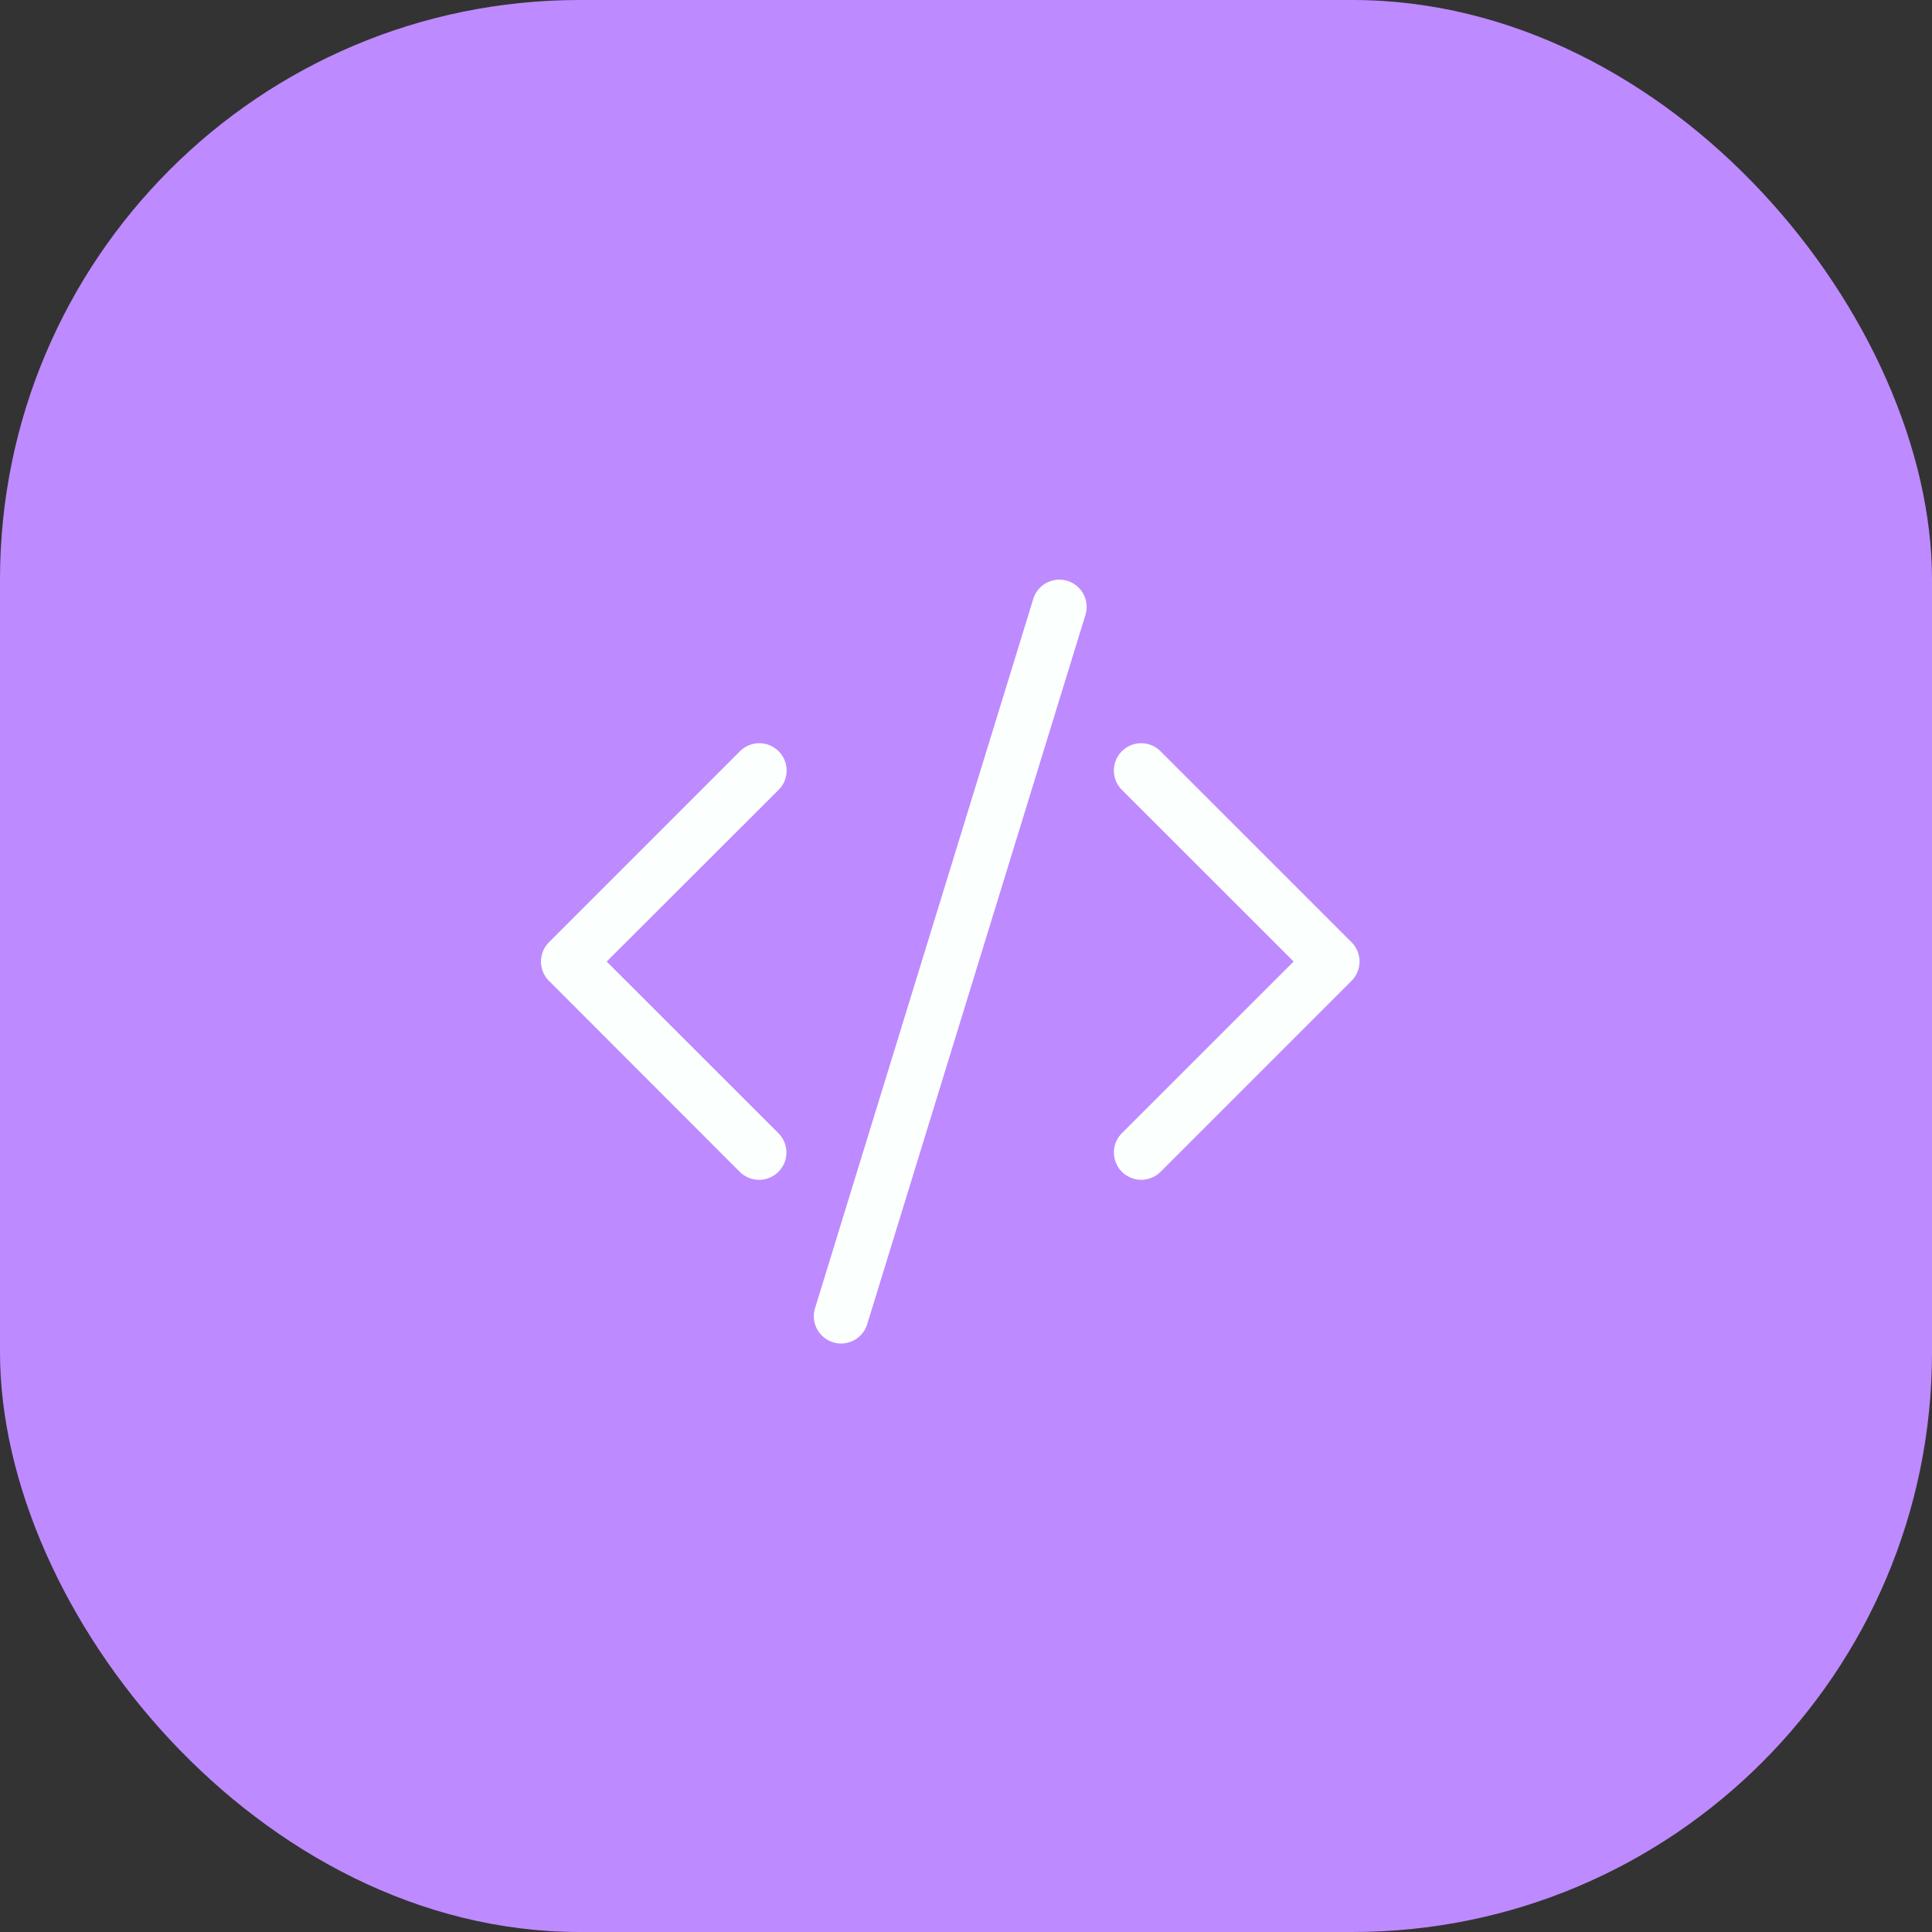
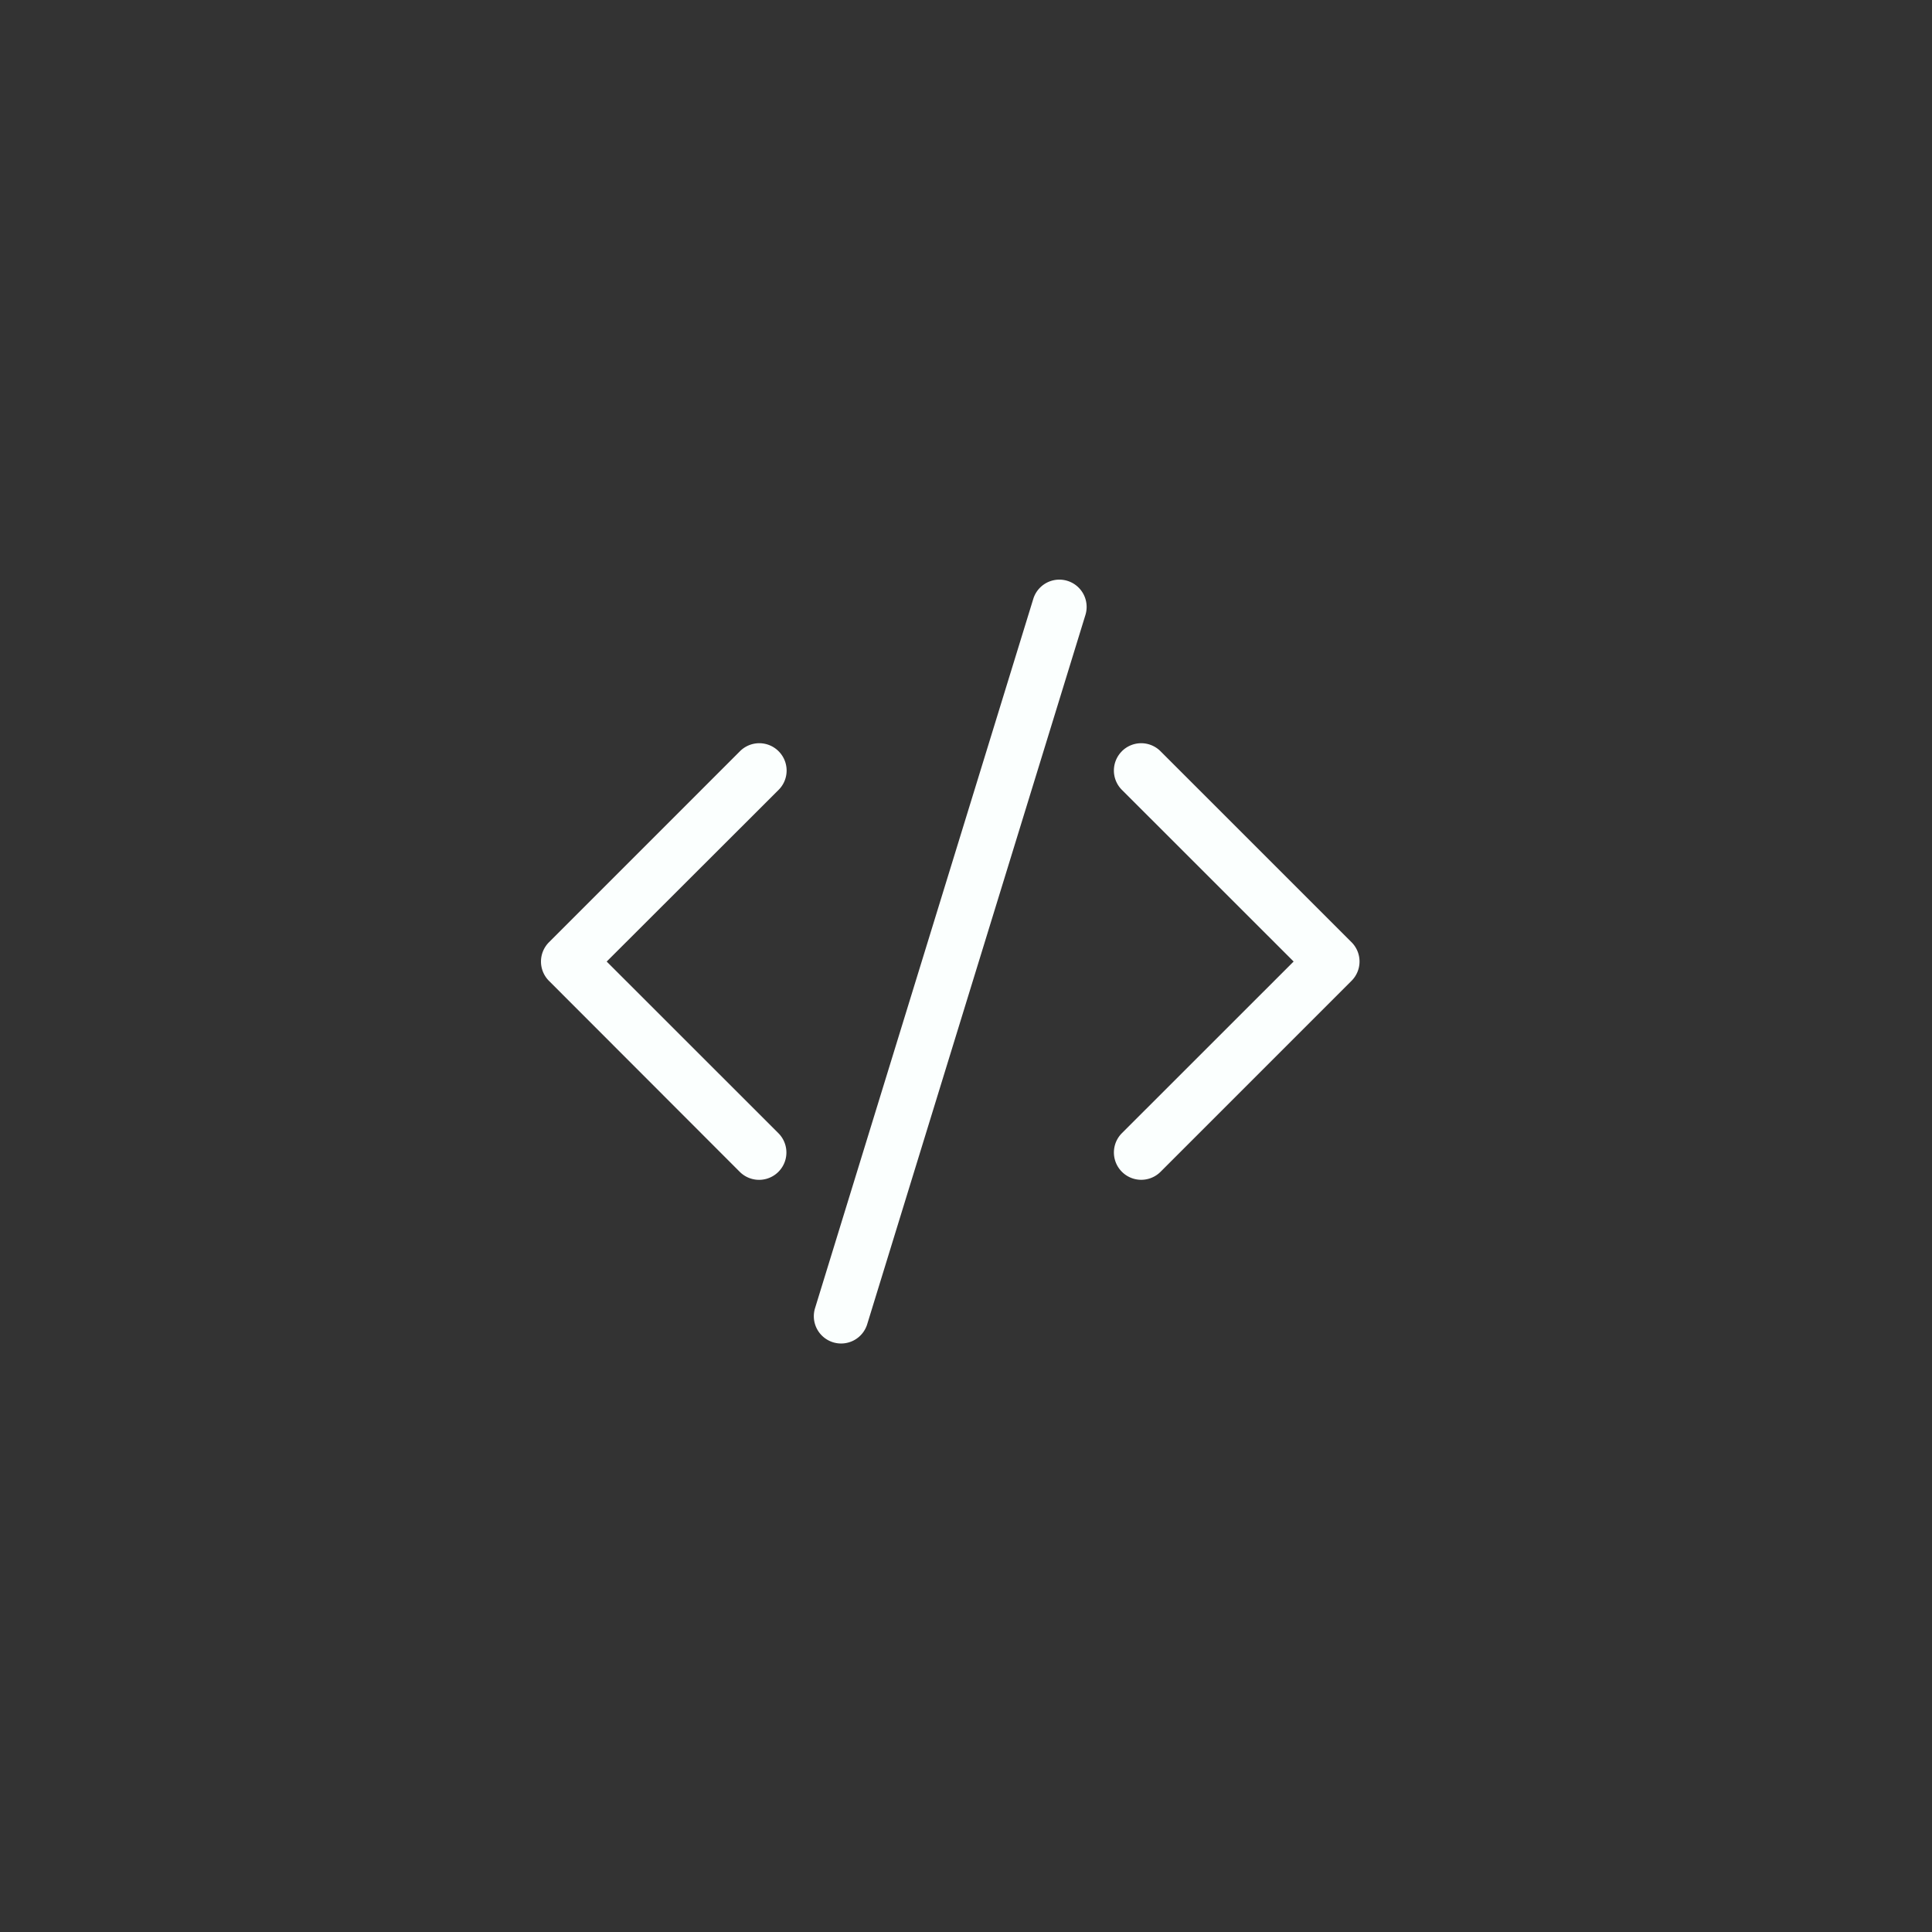
<svg xmlns="http://www.w3.org/2000/svg" width="50" height="50" viewBox="0 0 50 50">
  <rect x="0" y="0" width="50" height="50" fill="#333333" stroke="none" />
  <g id="Inner" transform="translate(-72 -263)">
-     <rect id="Inner-2" data-name="Inner" width="50" height="50" rx="15" transform="translate(72 263)" fill="#be8aff" />
    <path id="code-slash" d="M14.59,1.914A.706.706,0,0,0,13.24,1.5L7.592,19.856a.706.706,0,0,0,1.35.415ZM6.649,5.442a.706.706,0,0,1,0,1L2.2,10.885l4.444,4.442a.707.707,0,1,1-1,1L.707,11.385a.706.706,0,0,1,0-1L5.649,5.442a.706.706,0,0,1,1,0m8.885,0a.706.706,0,0,0,0,1l4.444,4.442-4.444,4.442a.707.707,0,0,0,1,1l4.942-4.942a.706.706,0,0,0,0-1L16.533,5.442a.706.706,0,0,0-1,0" transform="translate(85.501 277)" fill="#fbfffe" />
  </g>
</svg>